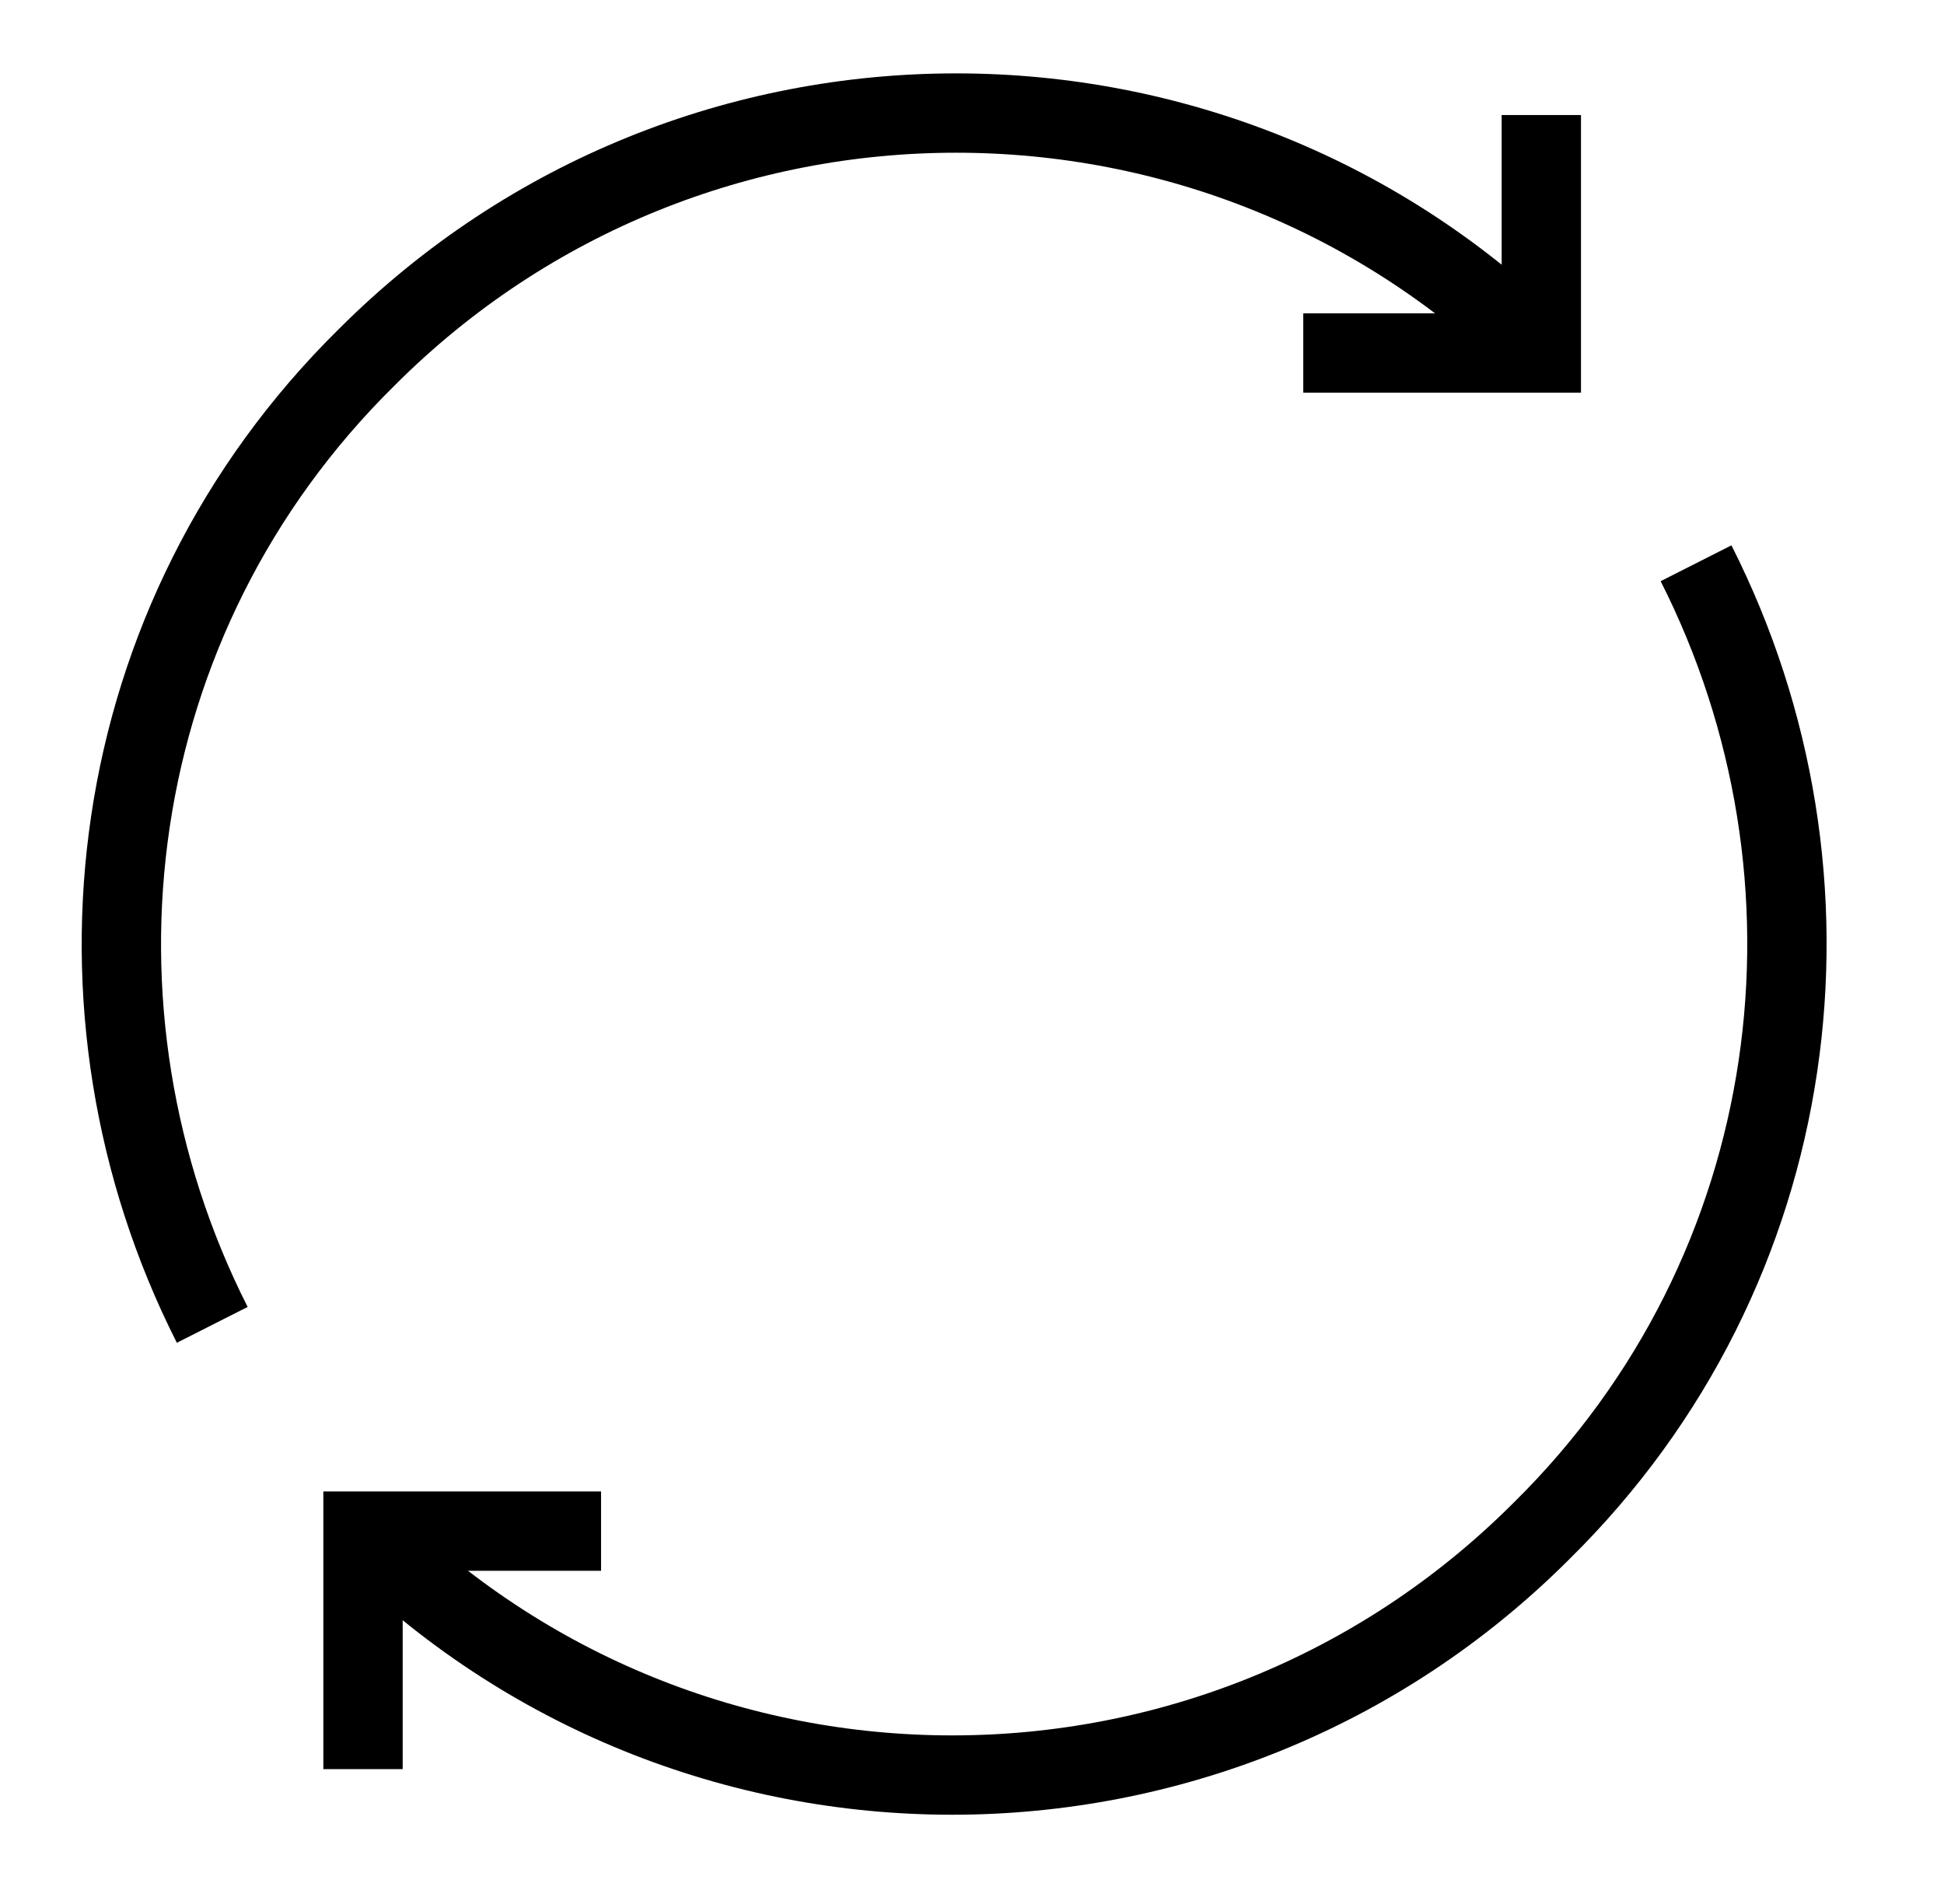
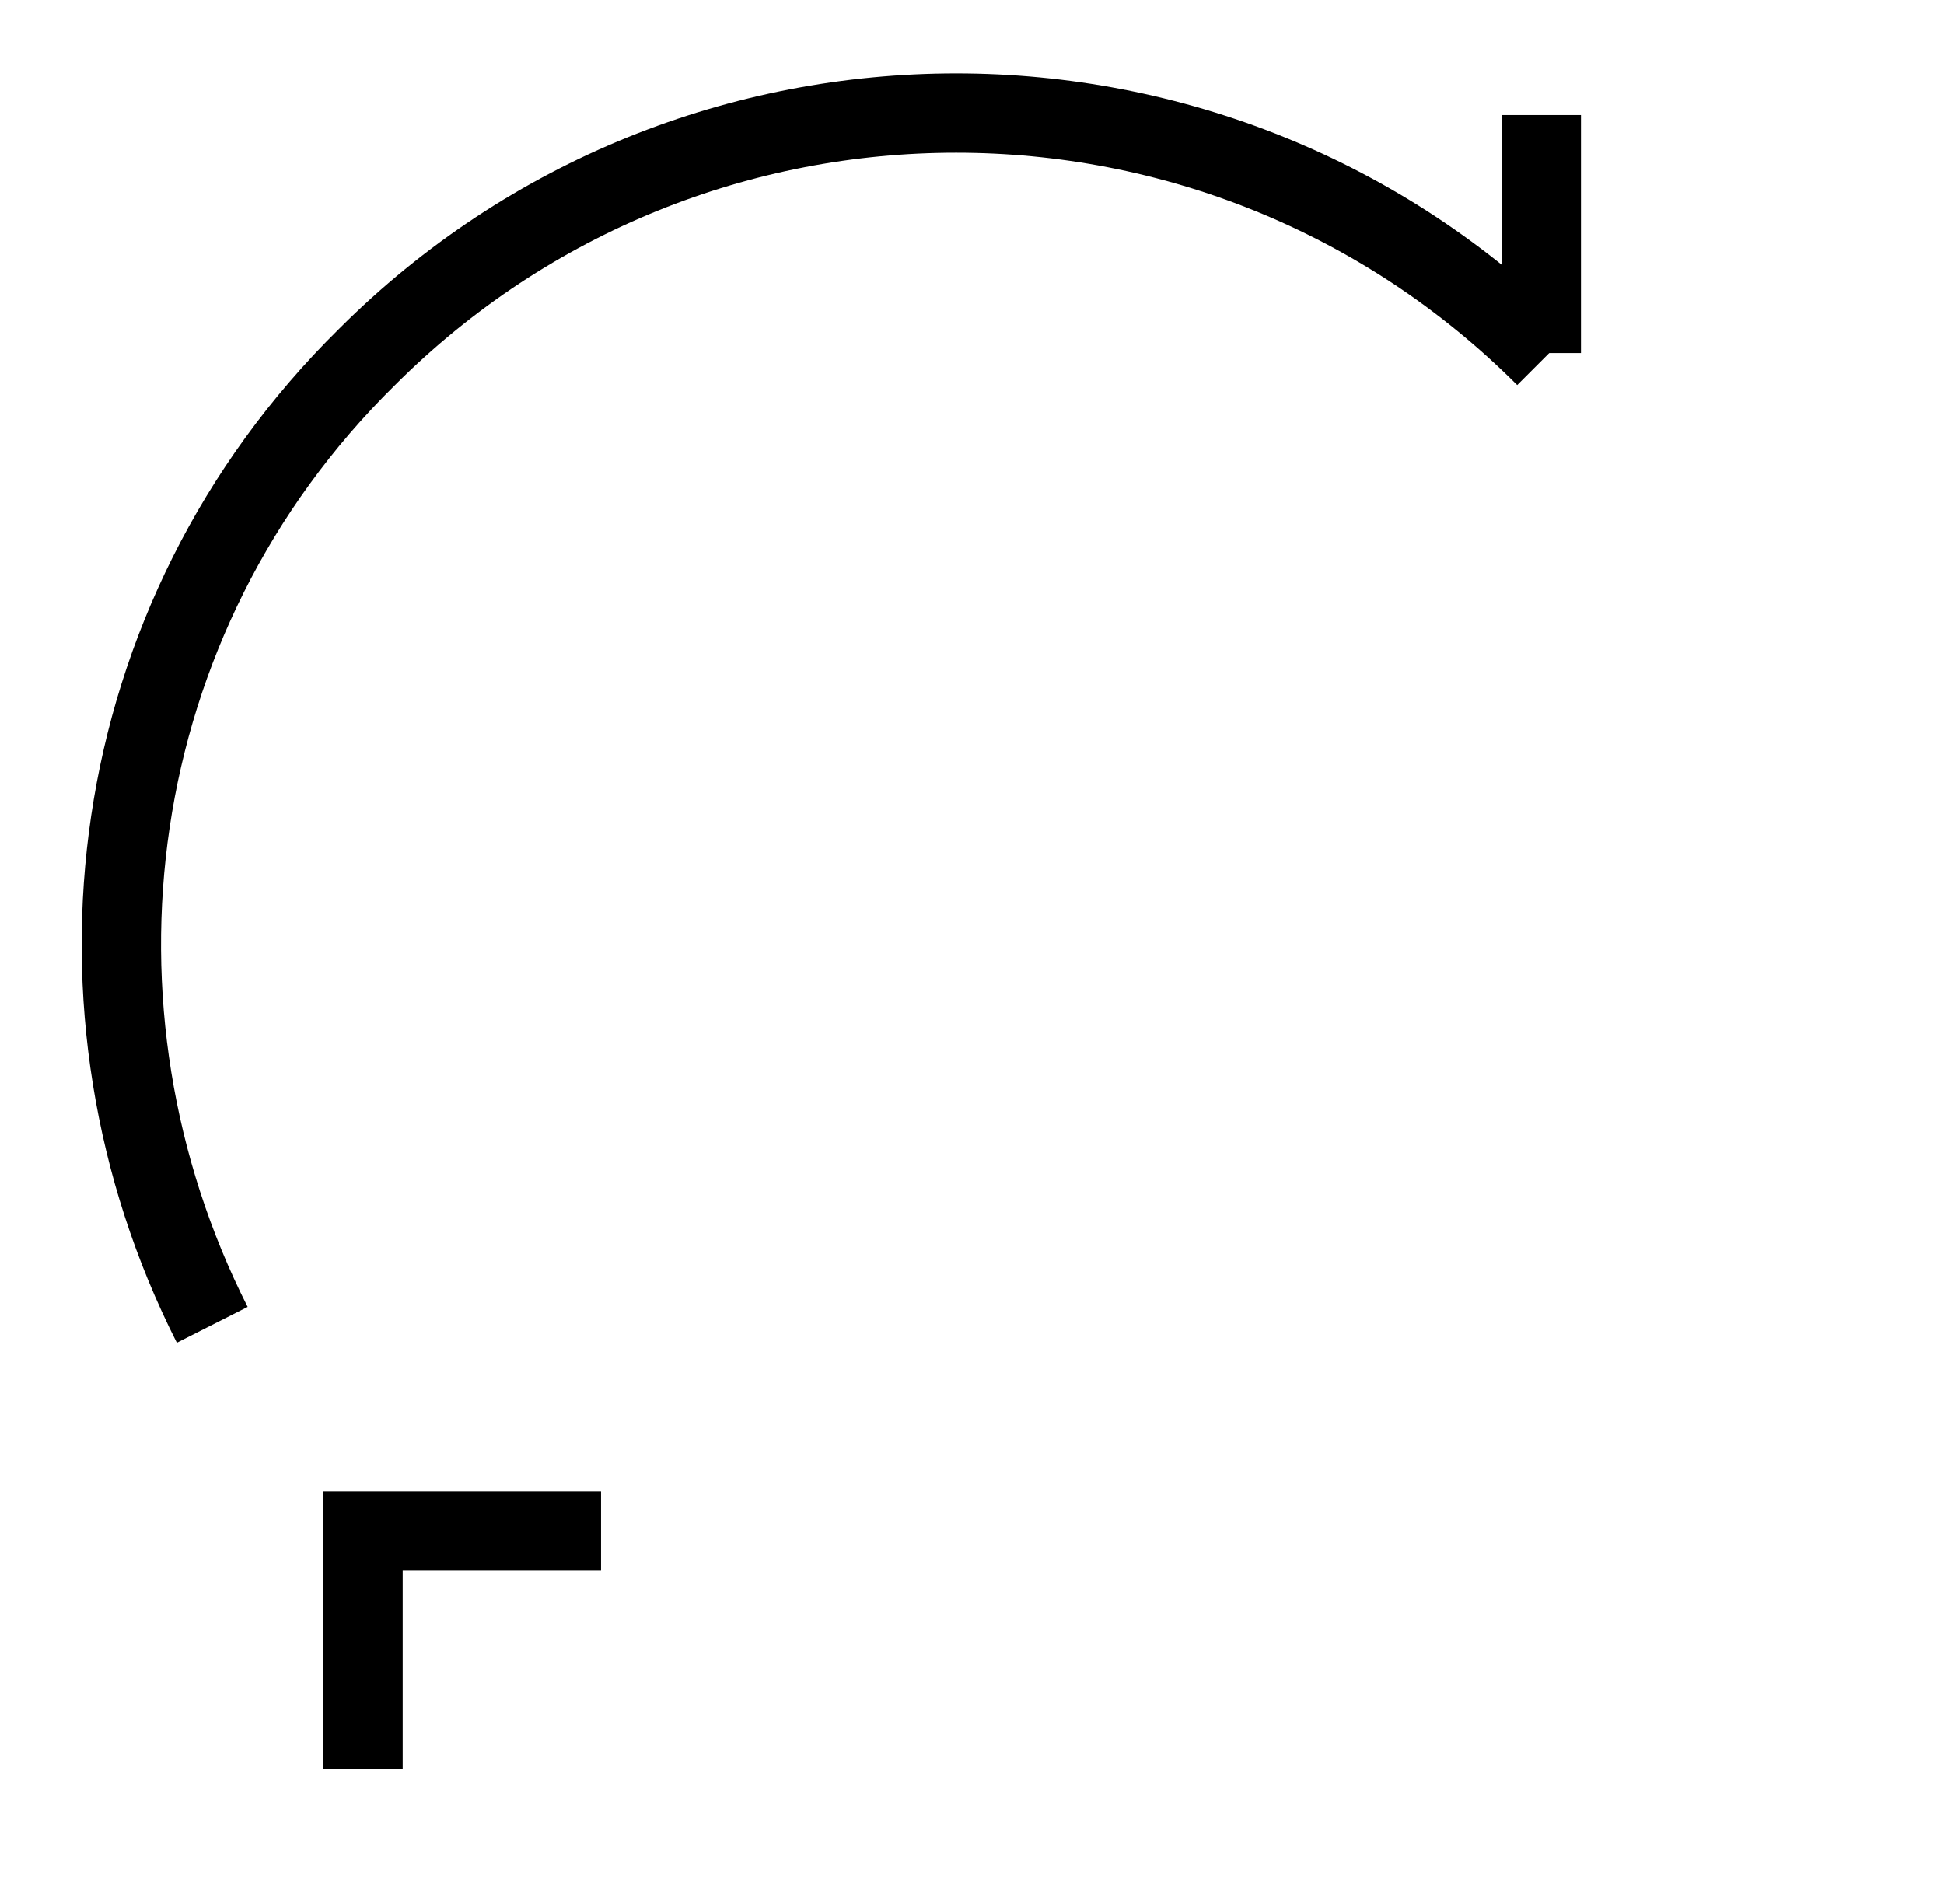
<svg xmlns="http://www.w3.org/2000/svg" width="49" height="48" viewBox="0 0 49 48" fill="none">
  <g clip-path="url(#clip0)">
    <path d="M5.35 33.4C1.35 25.5 2.55 15.6 9.25 9C17.451 0.8 30.75 0.8 38.95 9" stroke="black" stroke-width="2" stroke-miterlimit="10" />
-     <path d="M38.85 2.9V8.9H32.85" stroke="black" stroke-width="2" stroke-miterlimit="10" />
-     <path d="M42.75 14.2C46.75 22.1 45.55 32 38.85 38.6C30.65 46.8 17.35 46.8 9.15 38.6" stroke="black" stroke-width="2" stroke-miterlimit="10" />
+     <path d="M38.85 2.9V8.9" stroke="black" stroke-width="2" stroke-miterlimit="10" />
    <path d="M9.15 44.6V38.6H15.15" stroke="black" stroke-width="2" stroke-miterlimit="10" />
  </g>
  <defs>
    <clipPath id="clip0">
      <rect width="48" height="48" fill="white" transform="translate(0.25)" />
    </clipPath>
  </defs>
</svg>